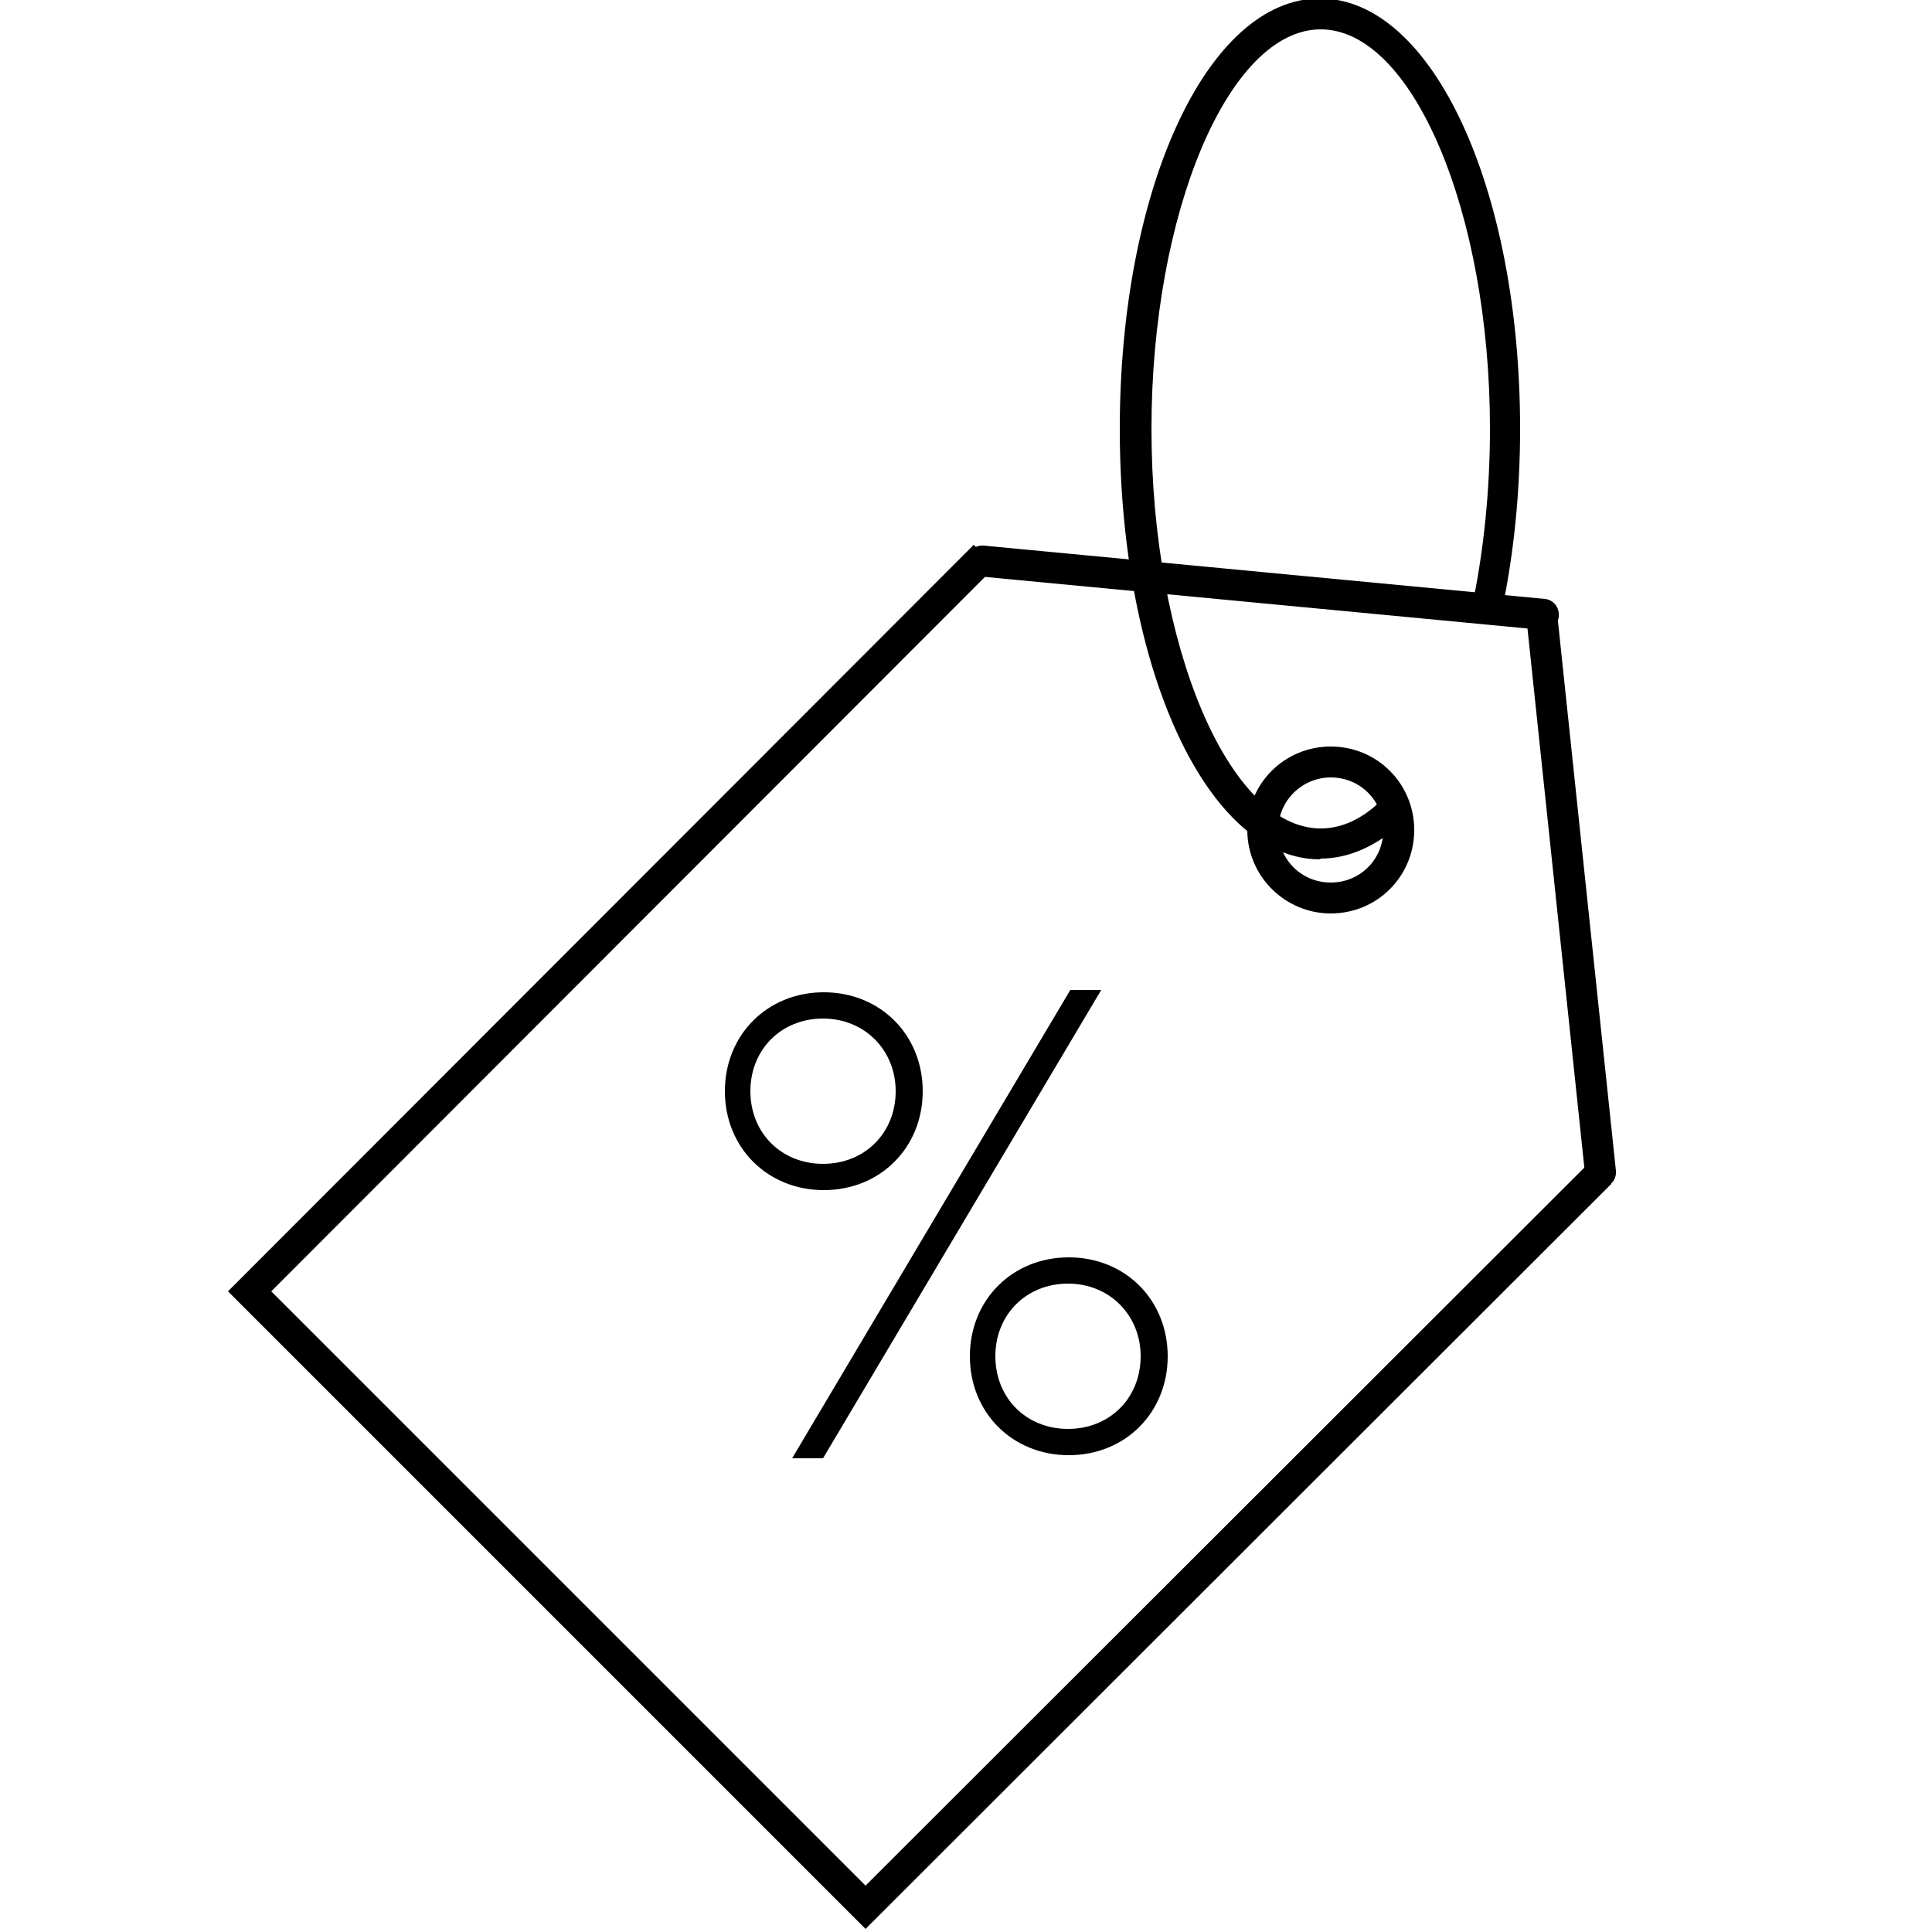
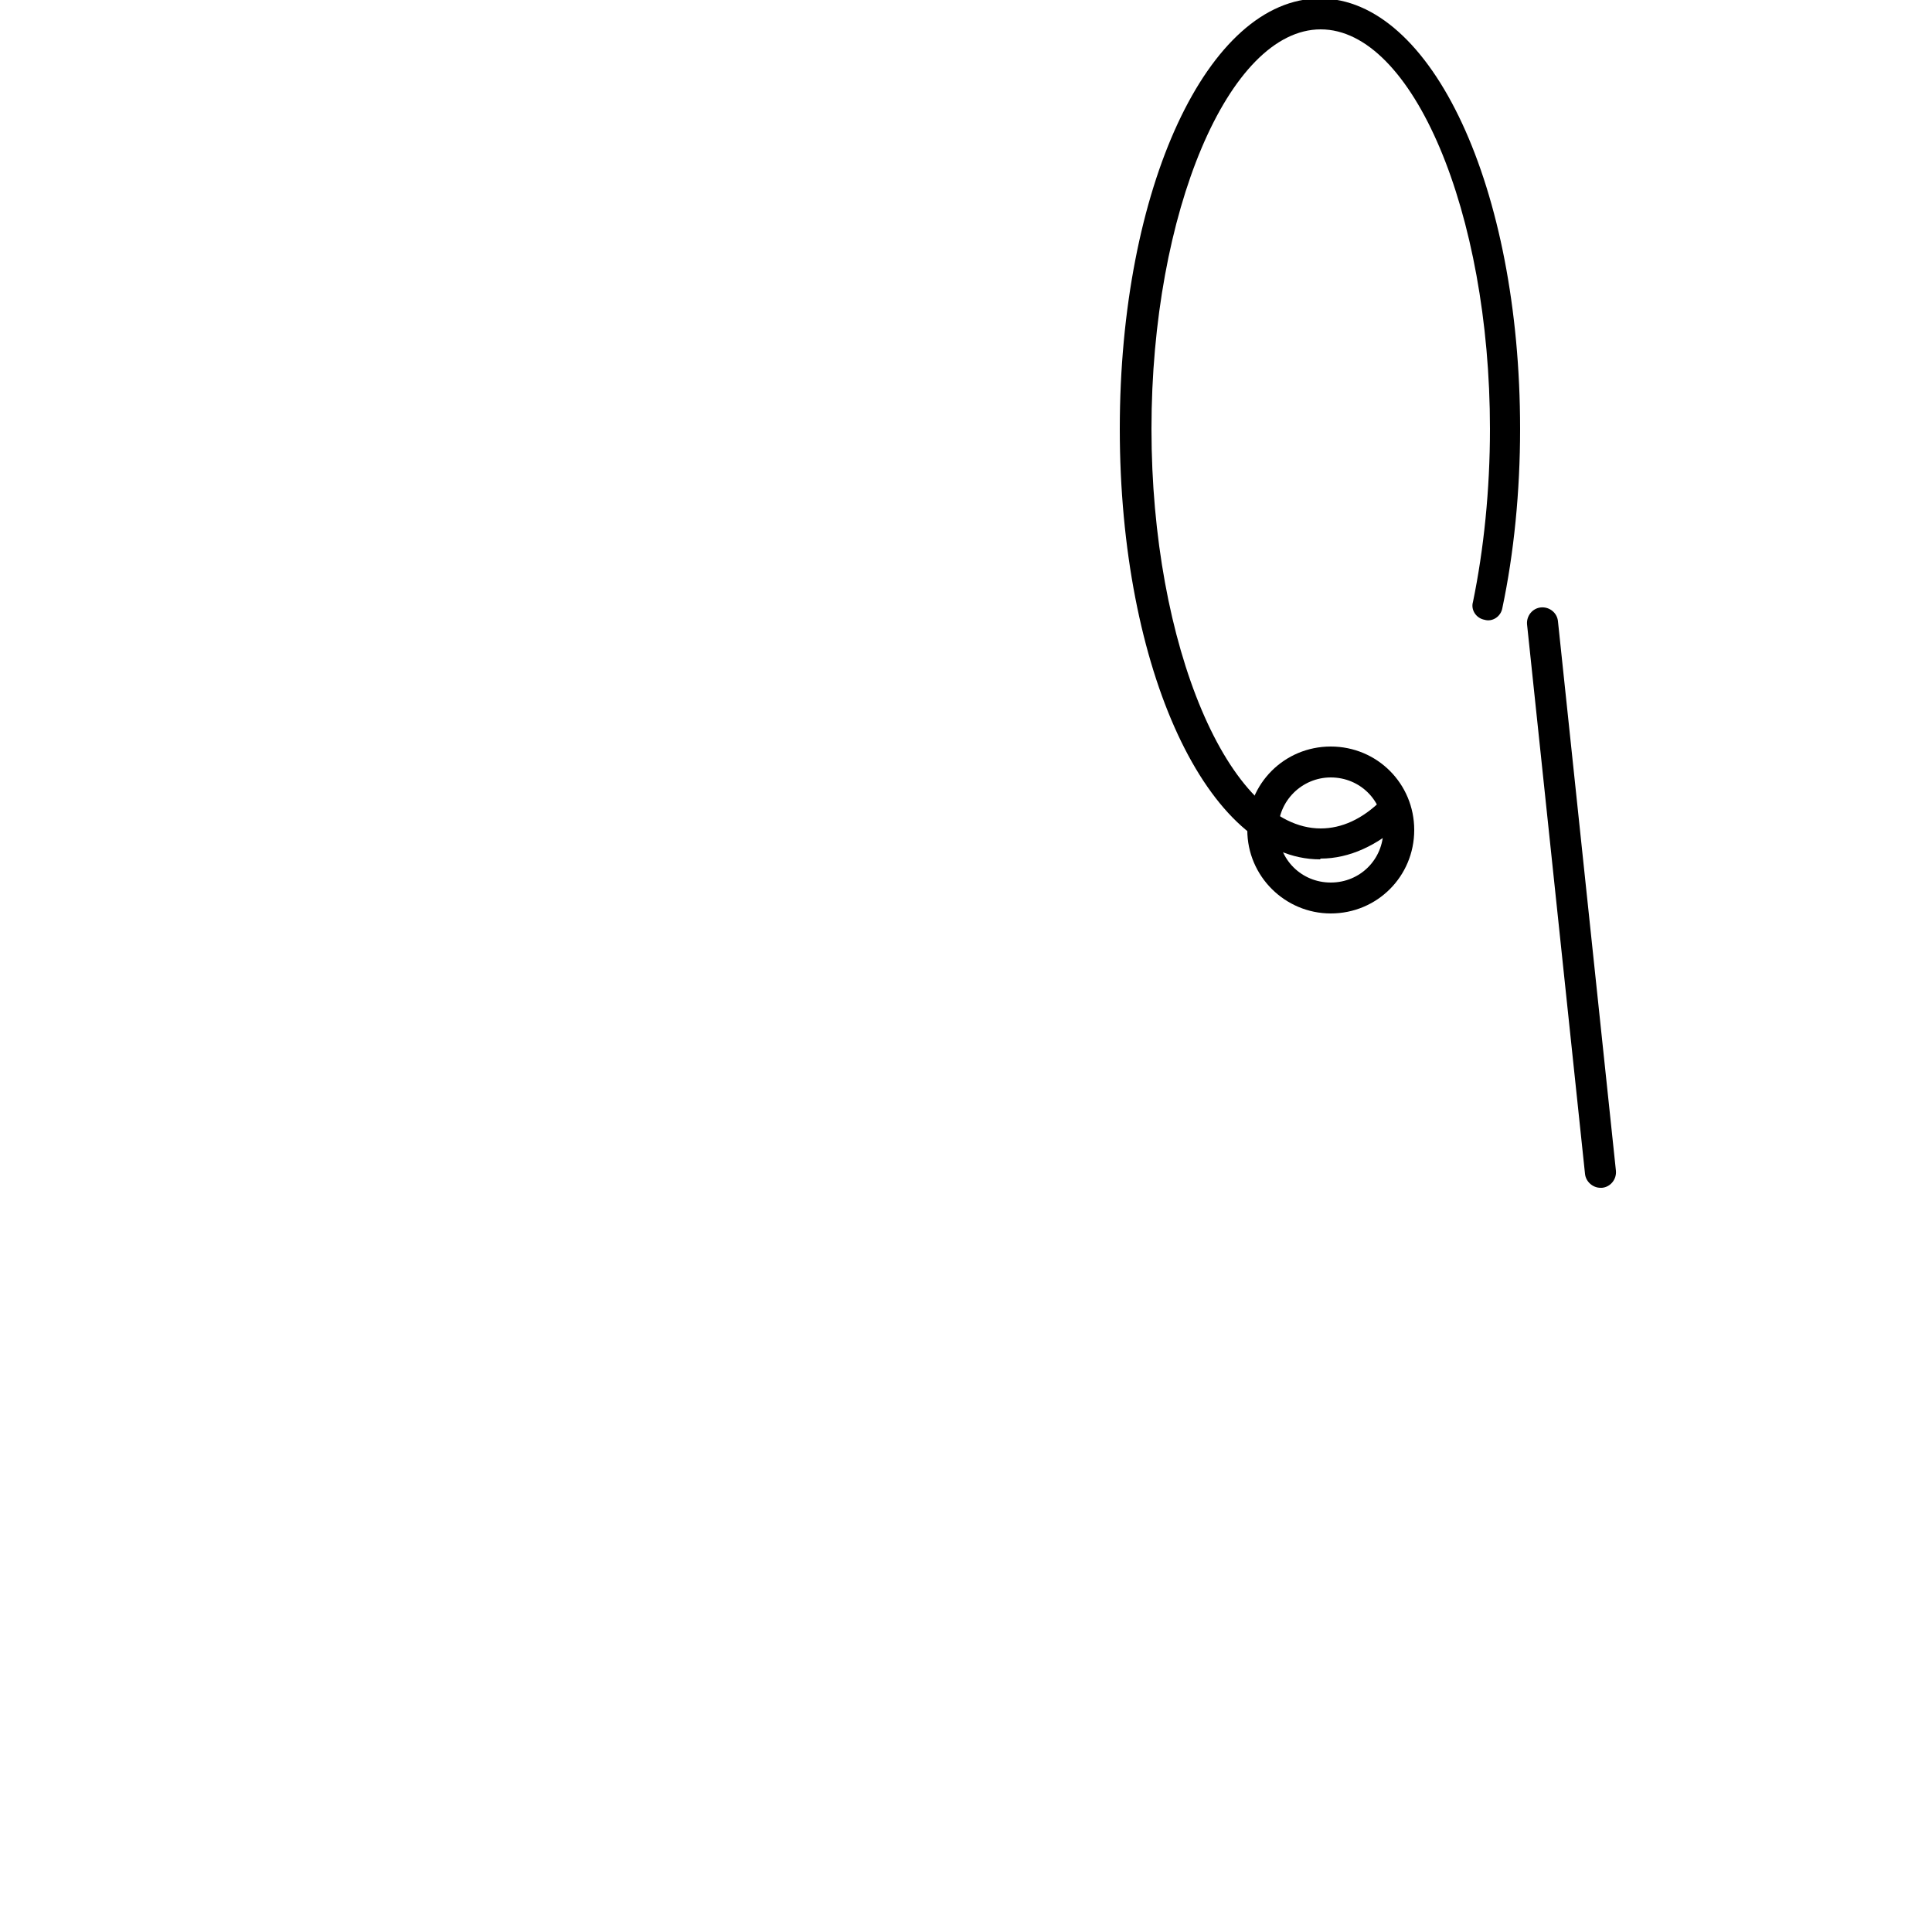
<svg xmlns="http://www.w3.org/2000/svg" id="Layer_1" viewBox="0 0 25 25">
-   <polygon points="11.2 24.96 2.95 16.71 12.6 7.05 12.88 7.33 3.51 16.71 11.2 24.4 20.57 15.04 20.85 15.32 11.2 24.96" />
-   <path d="m19.97,8.15s-.01,0-.02,0l-7.26-.69c-.11-.01-.19-.11-.18-.22s.11-.19.22-.18l7.26.69c.11.01.19.11.18.22,0,.1-.1.18-.2.18Z" />
  <path d="m20.71,15.37c-.1,0-.19-.08-.2-.18l-.75-7.11c-.01-.11.07-.21.18-.22.11-.01.21.07.22.18l.75,7.11c.01.11-.07.21-.18.22,0,0-.01,0-.02,0Z" />
  <path d="m17.22,11.82c-.59,0-1.08-.48-1.08-1.08s.48-1.08,1.08-1.08,1.08.48,1.08,1.08-.48,1.08-1.08,1.08Zm0-1.76c-.37,0-.68.3-.68.68s.3.68.68.68.68-.3.68-.68-.3-.68-.68-.68Z" />
  <path d="m17.08,11.12c-1.45,0-2.59-2.45-2.59-5.57S15.63-.02,17.08-.02s2.59,2.45,2.59,5.57c0,.81-.08,1.61-.23,2.32-.02.11-.13.18-.23.15-.11-.02-.18-.13-.15-.23.14-.68.22-1.45.22-2.24,0-2.8-1-5.17-2.19-5.17s-2.19,2.37-2.19,5.17,1,5.17,2.19,5.17c.27,0,.54-.12.79-.37.08-.08.2-.07.28,0,.08.08.07.2,0,.28-.33.31-.7.48-1.07.48Z" />
-   <path d="m9.38,14.12c0-.73.55-1.28,1.28-1.28s1.28.55,1.28,1.28-.55,1.28-1.28,1.28-1.28-.55-1.28-1.28Zm2.21,0c0-.53-.4-.94-.94-.94s-.94.4-.94.94.4.94.94.94.94-.4.94-.94Zm2.26-1.31h.4l-3.6,6.06h-.4l3.6-6.06Zm-1.3,4.74c0-.73.55-1.28,1.28-1.28s1.28.55,1.28,1.28-.55,1.28-1.28,1.28-1.28-.55-1.28-1.28Zm2.21,0c0-.53-.4-.94-.94-.94s-.94.4-.94.94.4.94.94.94.94-.4.94-.94Z" />
</svg>